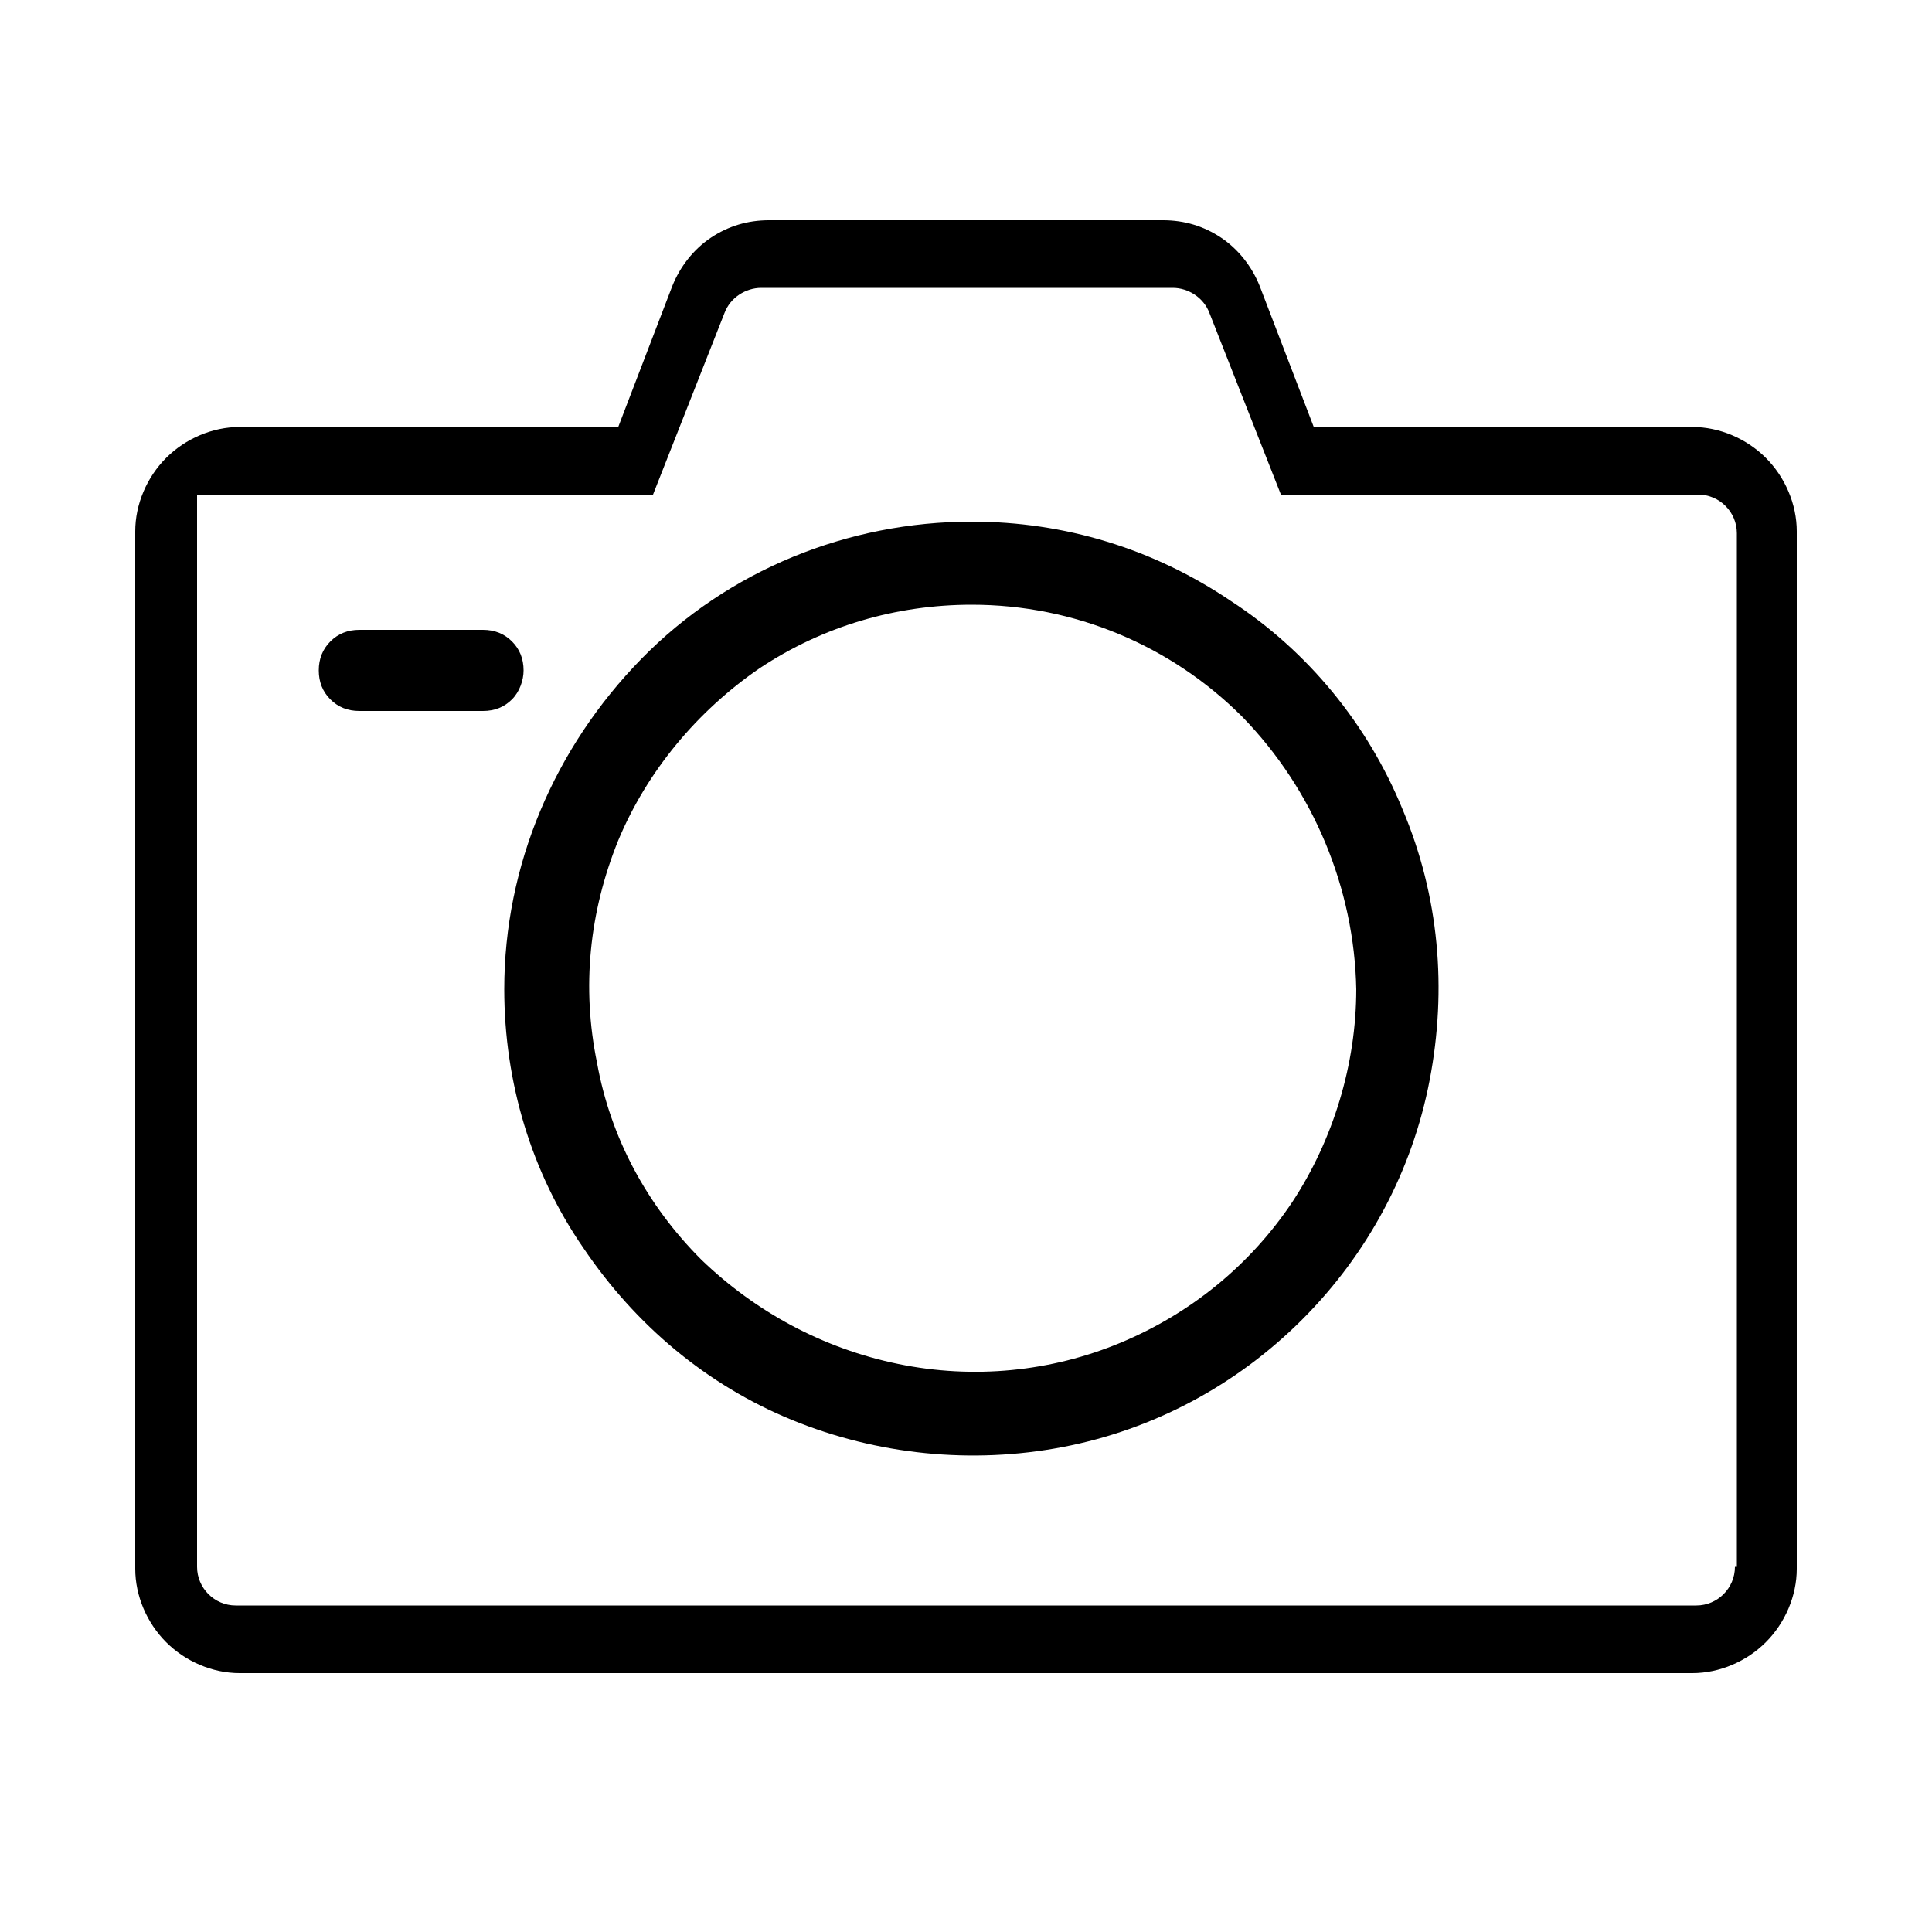
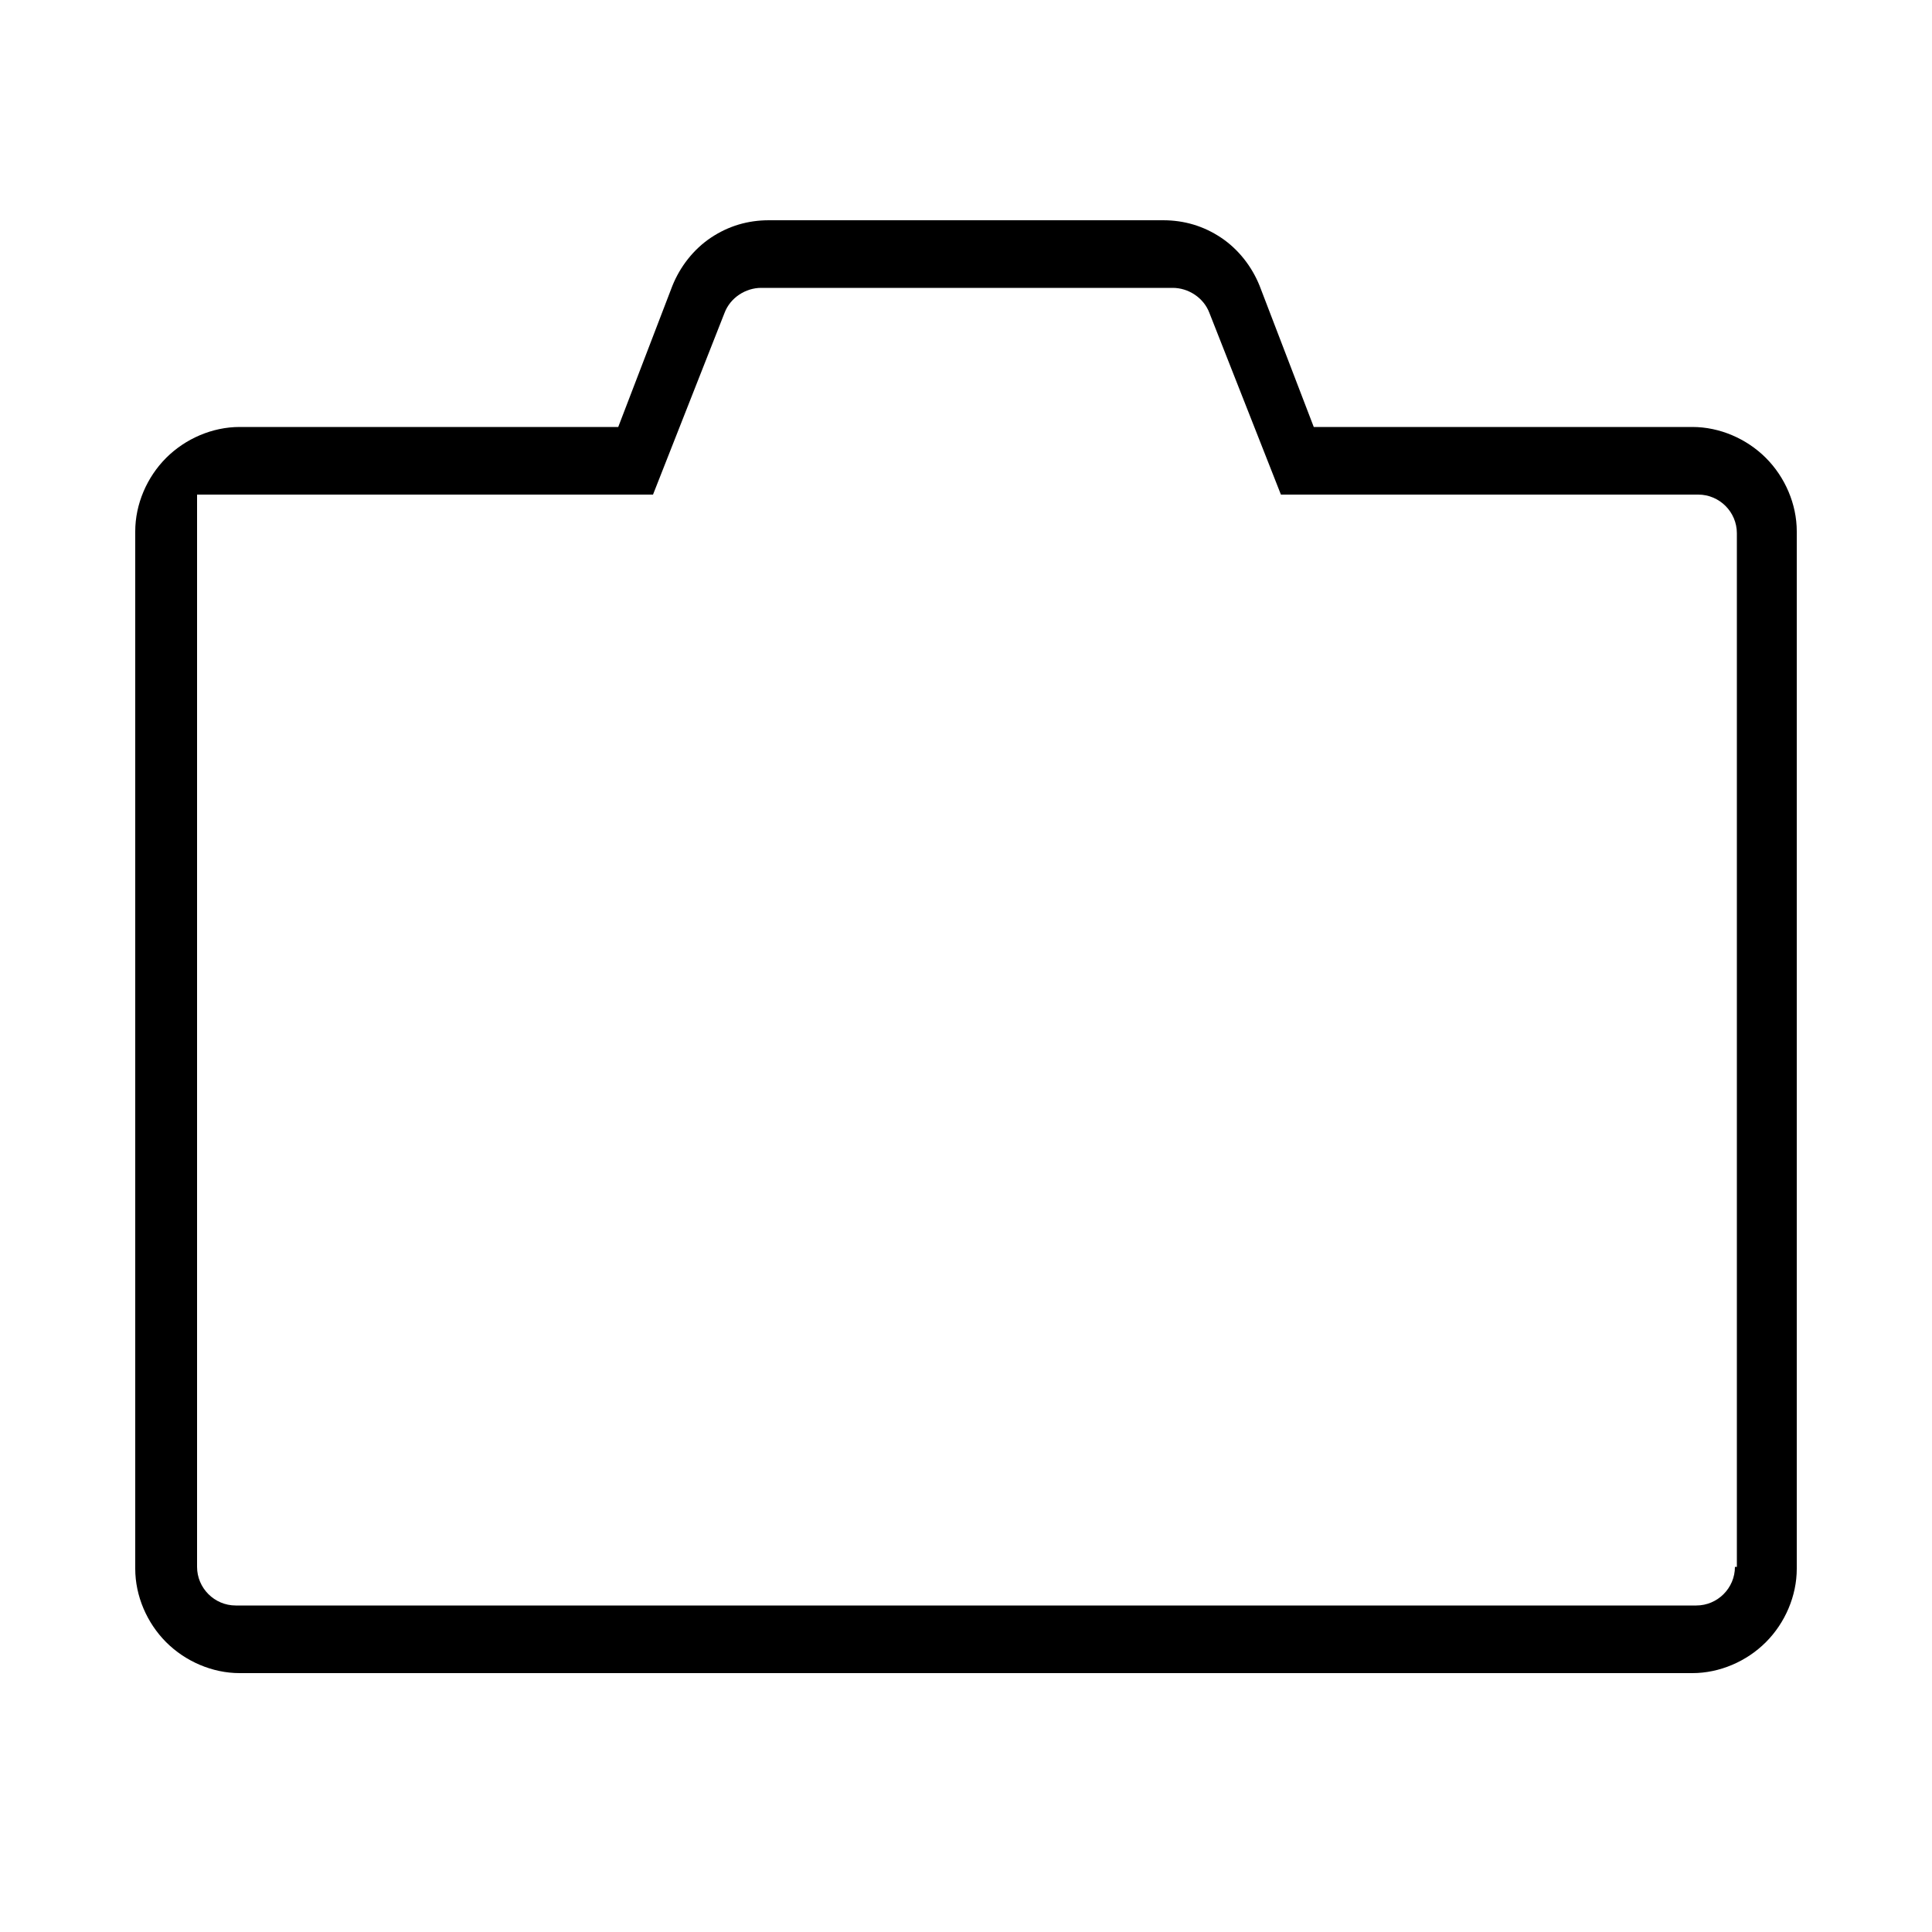
<svg xmlns="http://www.w3.org/2000/svg" xml:space="preserve" style="enable-background:new 0 0 100 100;" viewBox="0 0 100 100" y="0px" x="0px" id="Vrstva_1" version="1.1">
  <path d="M87.6,22.1H68l-2.8-7.3c-0.4-1-1.1-1.9-2-2.5s-1.9-0.9-3-0.9H39.8c-1.1,0-2.1,0.3-3,0.9c-0.9,0.6-1.6,1.5-2,2.5L32,22.1  H12.4c-1.4,0-2.8,0.6-3.8,1.6c-1,1-1.6,2.4-1.6,3.8v53.7C7,82.6,7.6,84,8.6,85c1,1,2.4,1.6,3.8,1.6h75.2c1.4,0,2.8-0.6,3.8-1.6  c1-1,1.6-2.4,1.6-3.8V27.5c0-1.4-0.6-2.8-1.6-3.8C90.4,22.7,89,22.1,87.6,22.1z M89.8,81.1c0,1.1-0.9,2-2,2H12.2c-1.1,0-2-0.9-2-2  V25.6h23.6l3.7-9.4c0.3-0.8,1.1-1.3,1.9-1.3H50h10.7c0.8,0,1.6,0.5,1.9,1.3l3.7,9.4h21.6c1.1,0,2,0.9,2,2V81.1z" />
-   <path d="M26.1,51.2c0,4.8,1.4,9.5,4.1,13.4c2.7,4,6.4,7.1,10.8,8.9c4.4,1.8,9.3,2.3,14,1.4c4.7-0.9,9-3.2,12.4-6.6  c3.4-3.4,5.7-7.7,6.6-12.4c0.9-4.7,0.5-9.5-1.4-14c-1.8-4.4-4.9-8.2-8.9-10.8c-4-2.7-8.6-4.1-13.4-4.1c-6.4,0-12.6,2.5-17.1,7.1  C28.7,38.7,26.1,44.8,26.1,51.2z M70.2,51.2c0,3.9-1.2,7.8-3.3,11c-2.2,3.3-5.3,5.8-8.9,7.3c-3.6,1.5-7.6,1.9-11.5,1.1  c-3.9-0.8-7.4-2.7-10.2-5.4c-2.8-2.8-4.7-6.3-5.4-10.2c-0.8-3.9-0.4-7.8,1.1-11.5c1.5-3.6,4.1-6.7,7.3-8.9c3.3-2.2,7.1-3.3,11-3.3  c5.3,0,10.3,2.1,14,5.8C68,40.9,70.1,46,70.2,51.2z" />
-   <path d="M27.1,34.7c0-0.6-0.2-1.1-0.6-1.5c-0.4-0.4-0.9-0.6-1.5-0.6h-6.4c-0.6,0-1.1,0.2-1.5,0.6c-0.4,0.4-0.6,0.9-0.6,1.5  c0,0.6,0.2,1.1,0.6,1.5c0.4,0.4,0.9,0.6,1.5,0.6H25c0.6,0,1.1-0.2,1.5-0.6C26.9,35.8,27.1,35.2,27.1,34.7z" />
</svg>